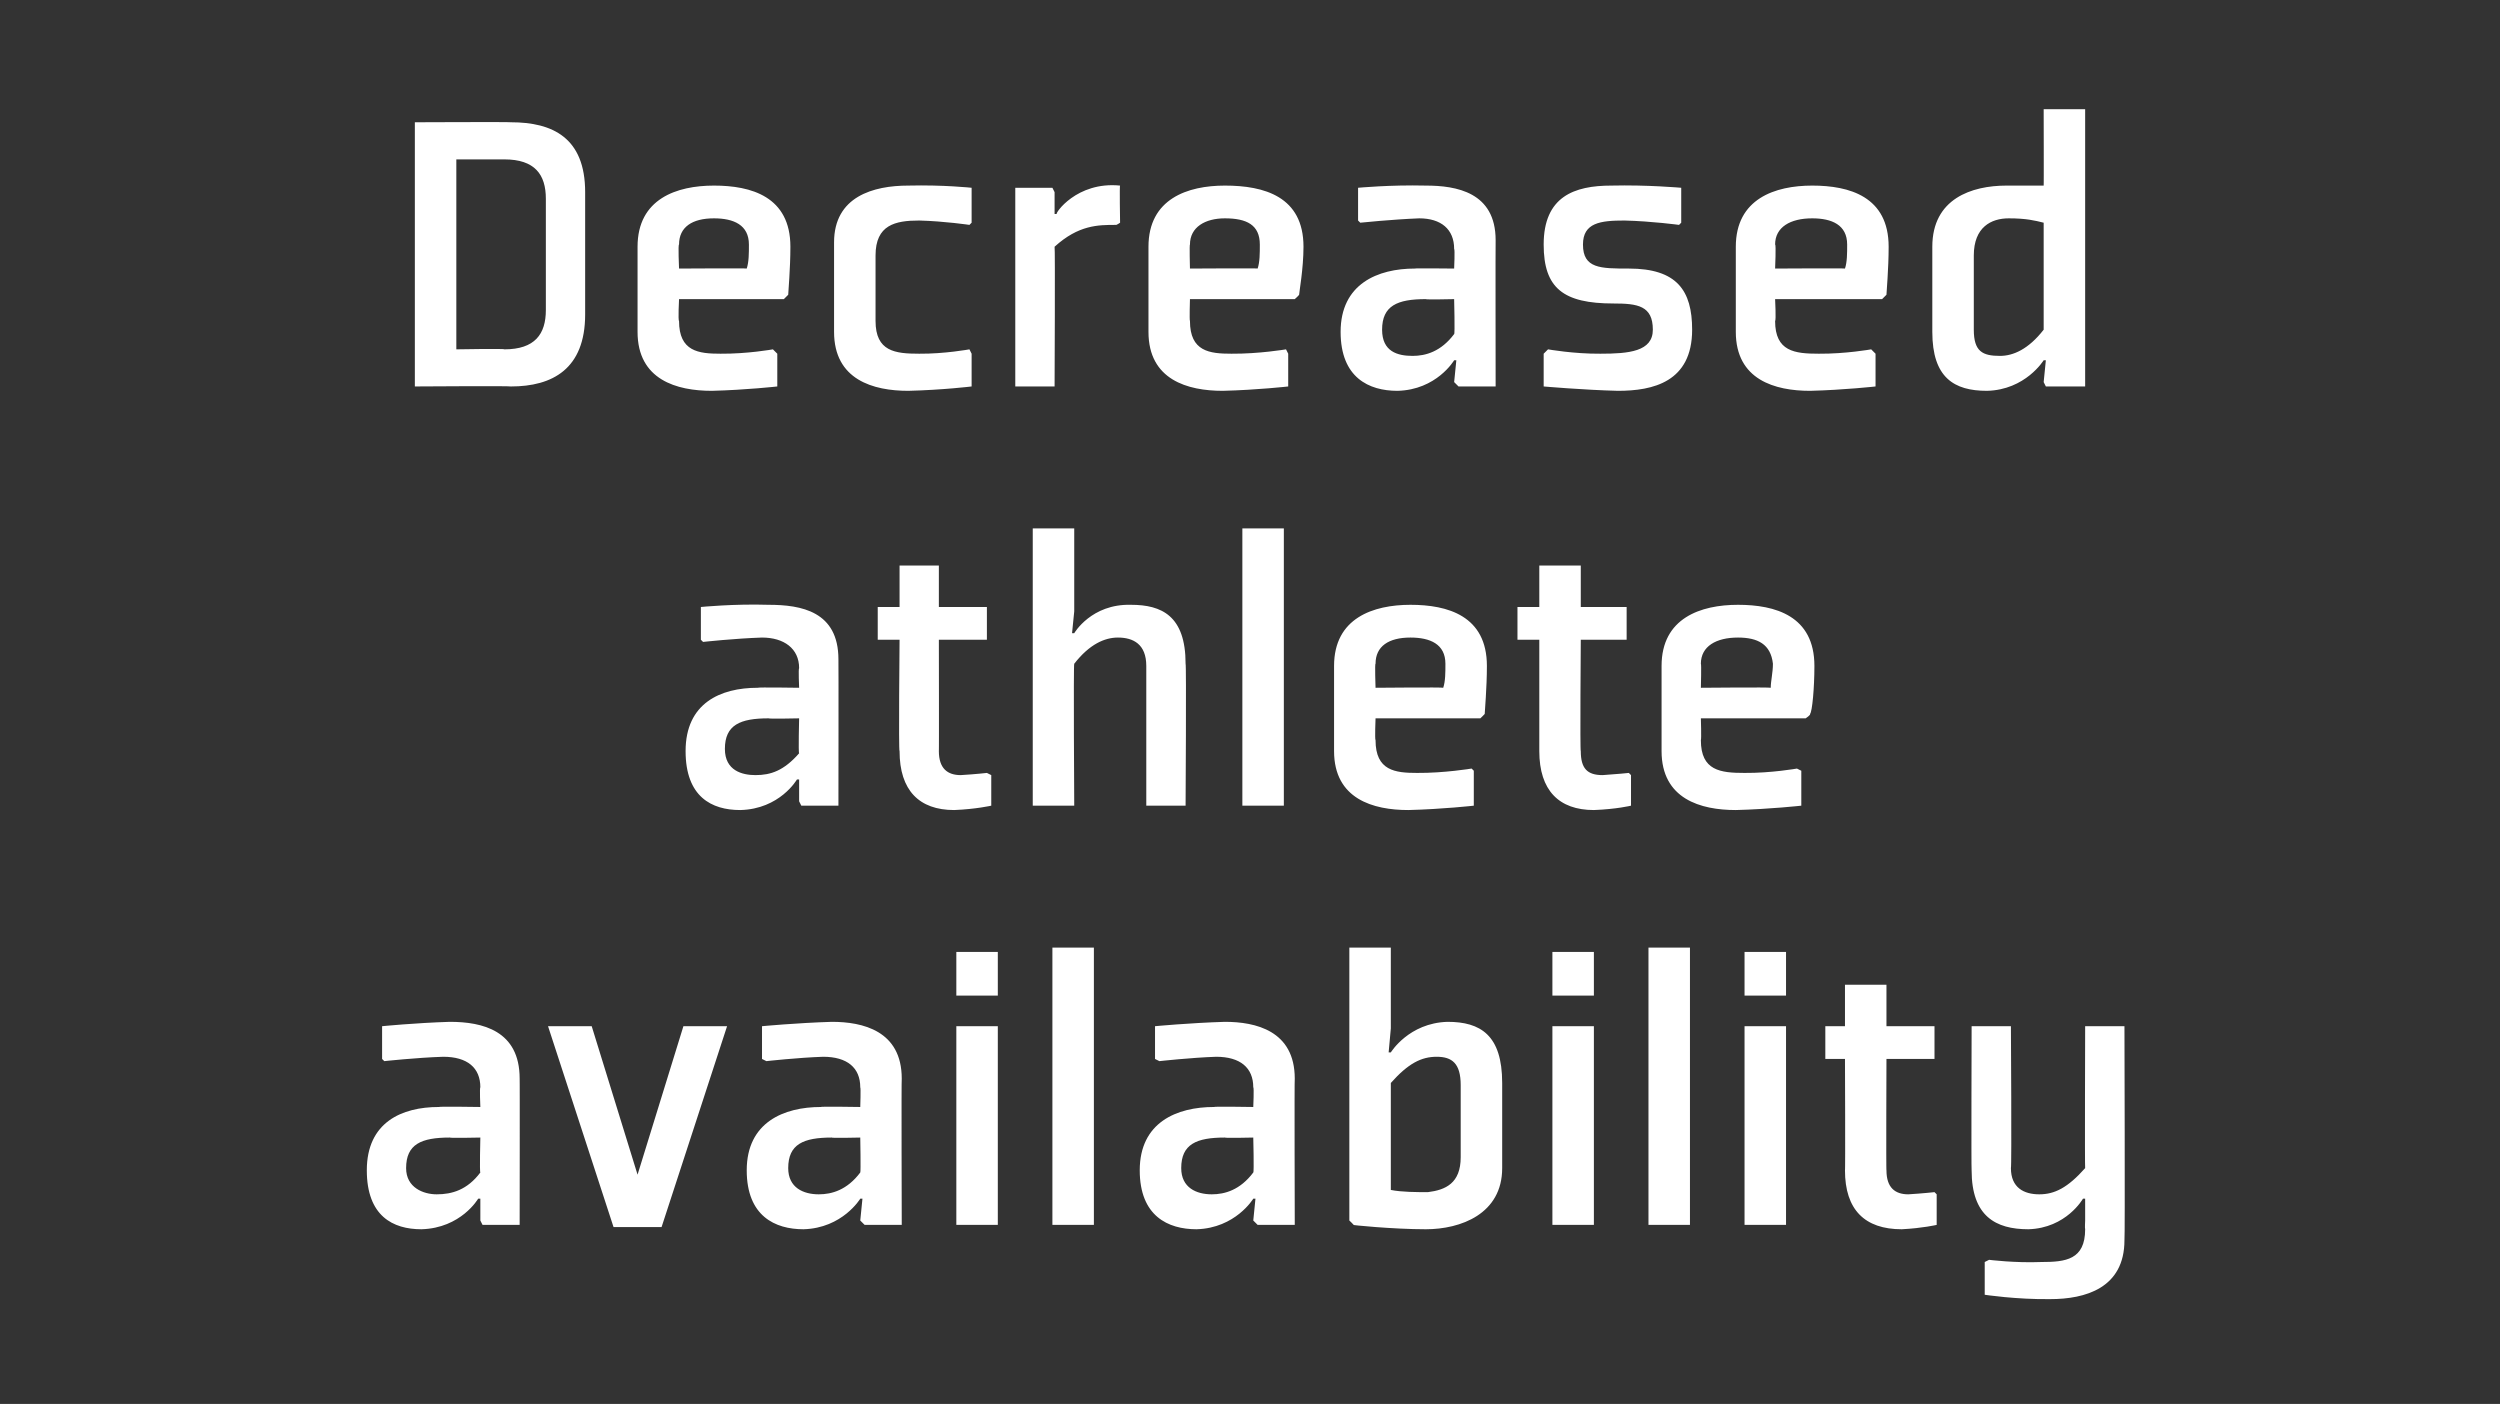
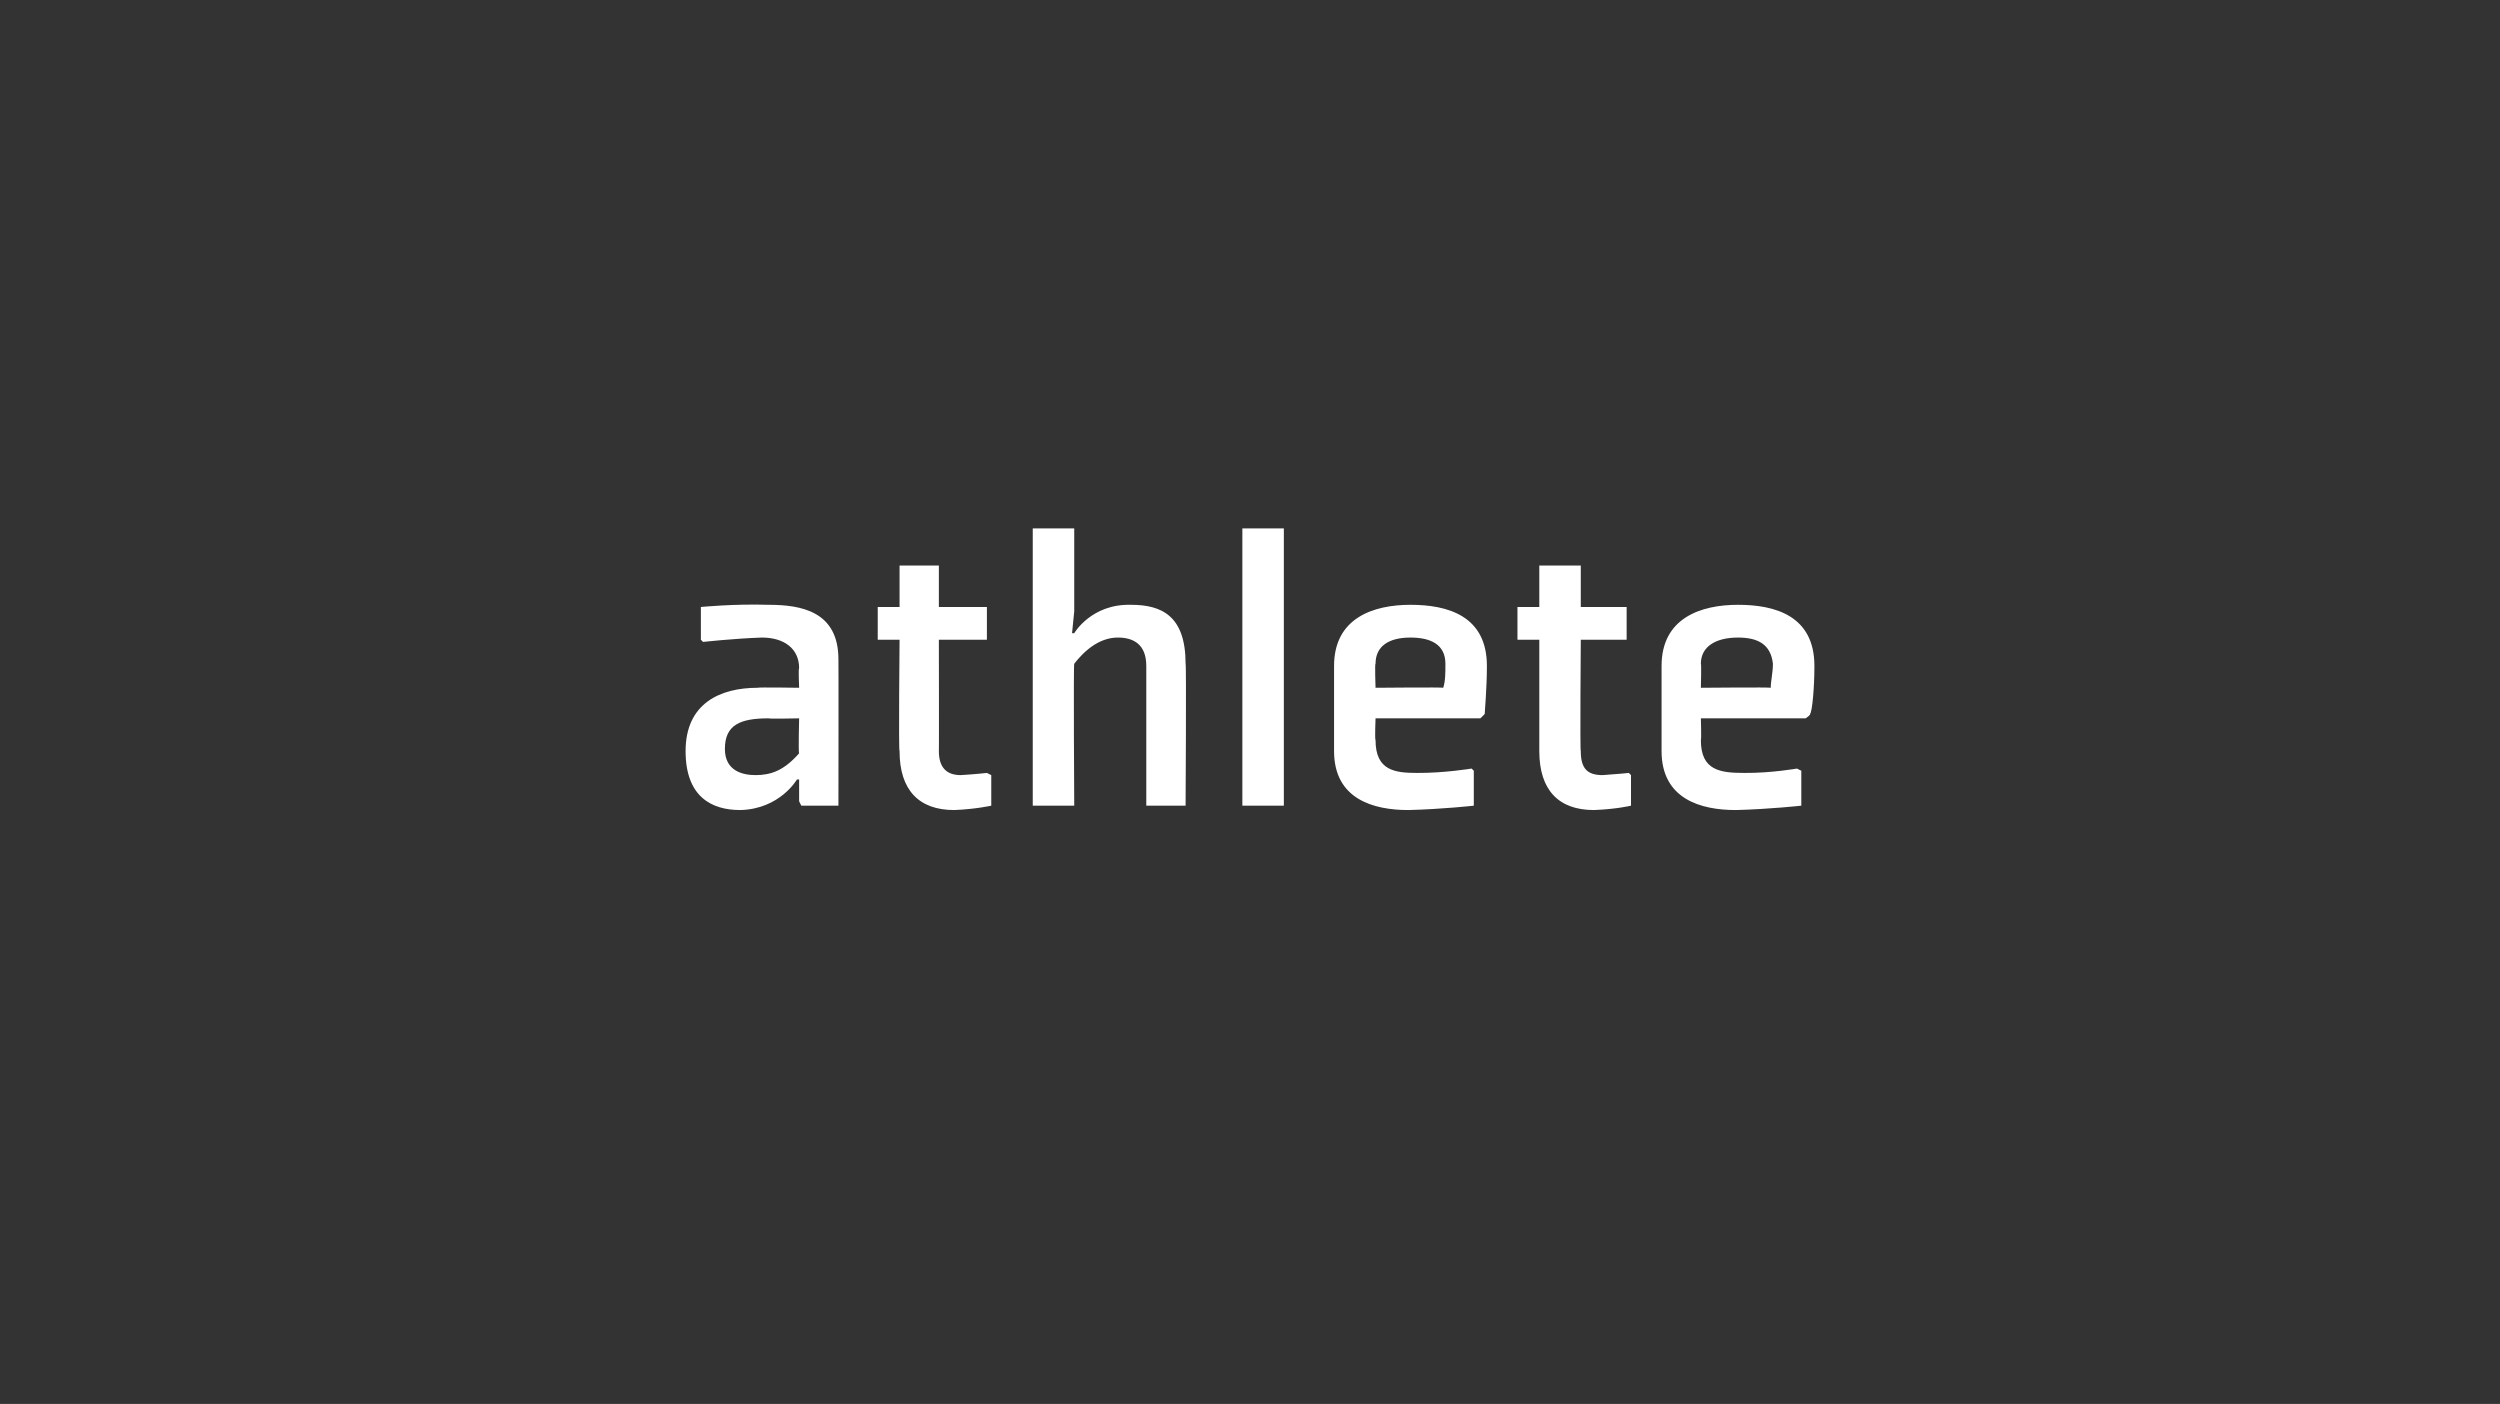
<svg xmlns="http://www.w3.org/2000/svg" version="1.1" width="114.5px" height="64.3px" viewBox="0 -5 114.5 64.3" style="top:-5px">
  <rect x="0" y="-5" width="114.5" height="64.3" fill="#333333" stroke="none" />
  <desc>Decreased athlete availability</desc>
  <defs />
  <g id="Polygon189221">
-     <path d="M 23.8 51.1 L 22.1 51.1 L 22 50.9 L 22 49.9 L 21.9 49.9 C 21.9 49.9 21.12 51.25 19.3 51.3 C 18 51.3 16.8 50.7 16.8 48.6 C 16.8 46.4 18.4 45.7 20.1 45.7 C 20.1 45.67 22 45.7 22 45.7 C 22 45.7 21.96 44.8 22 44.8 C 22 43.9 21.4 43.4 20.3 43.4 C 19.07 43.44 17.6 43.6 17.6 43.6 L 17.5 43.5 L 17.5 42 C 17.5 42 19.01 41.85 20.6 41.8 C 22.1 41.8 23.8 42.2 23.8 44.4 C 23.81 44.38 23.8 51.1 23.8 51.1 Z M 22 47.1 C 22 47.1 20.6 47.13 20.6 47.1 C 19.3 47.1 18.6 47.4 18.6 48.5 C 18.6 49.4 19.4 49.7 20 49.7 C 20.7 49.7 21.4 49.5 22 48.7 C 21.96 48.7 22 47.1 22 47.1 Z M 30.3 51.2 L 33.3 42 L 31.3 42 L 29.2 48.8 L 27.1 42 L 25.1 42 L 28.1 51.2 L 30.3 51.2 Z M 41.3 51.1 L 39.6 51.1 L 39.4 50.9 L 39.5 49.9 L 39.4 49.9 C 39.4 49.9 38.59 51.25 36.8 51.3 C 35.5 51.3 34.2 50.7 34.2 48.6 C 34.2 46.4 35.9 45.7 37.6 45.7 C 37.57 45.67 39.4 45.7 39.4 45.7 C 39.4 45.7 39.43 44.8 39.4 44.8 C 39.4 43.9 38.8 43.4 37.7 43.4 C 36.53 43.44 35.1 43.6 35.1 43.6 L 34.9 43.5 L 34.9 42 C 34.9 42 36.48 41.85 38.1 41.8 C 39.5 41.8 41.3 42.2 41.3 44.4 C 41.28 44.38 41.3 51.1 41.3 51.1 Z M 39.4 47.1 C 39.4 47.1 38.07 47.13 38.1 47.1 C 36.8 47.1 36.1 47.4 36.1 48.5 C 36.1 49.4 36.8 49.7 37.5 49.7 C 38.1 49.7 38.8 49.5 39.4 48.7 C 39.43 48.7 39.4 47.1 39.4 47.1 Z M 45.7 40.6 L 43.8 40.6 L 43.8 38.6 L 45.7 38.6 L 45.7 40.6 Z M 45.7 42 L 45.7 51.1 L 43.8 51.1 L 43.8 42 L 45.7 42 Z M 50.1 38.4 L 50.1 51.1 L 48.2 51.1 L 48.2 38.4 L 50.1 38.4 Z M 59.3 51.1 L 57.6 51.1 L 57.4 50.9 L 57.5 49.9 L 57.4 49.9 C 57.4 49.9 56.59 51.25 54.8 51.3 C 53.5 51.3 52.2 50.7 52.2 48.6 C 52.2 46.4 53.9 45.7 55.6 45.7 C 55.58 45.67 57.4 45.7 57.4 45.7 C 57.4 45.7 57.44 44.8 57.4 44.8 C 57.4 43.9 56.8 43.4 55.7 43.4 C 54.54 43.44 53.1 43.6 53.1 43.6 L 52.9 43.5 L 52.9 42 C 52.9 42 54.48 41.85 56.1 41.8 C 57.5 41.8 59.3 42.2 59.3 44.4 C 59.28 44.38 59.3 51.1 59.3 51.1 Z M 57.4 47.1 C 57.4 47.1 56.08 47.13 56.1 47.1 C 54.8 47.1 54.1 47.4 54.1 48.5 C 54.1 49.4 54.8 49.7 55.5 49.7 C 56.1 49.7 56.8 49.5 57.4 48.7 C 57.44 48.7 57.4 47.1 57.4 47.1 Z M 63.7 49.5 C 64.2 49.6 64.9 49.6 65.4 49.6 C 66.2 49.5 66.9 49.2 66.9 48 C 66.9 48 66.9 44.7 66.9 44.7 C 66.9 43.7 66.5 43.4 65.8 43.4 C 65.1 43.4 64.5 43.7 63.7 44.6 C 63.7 44.6 63.7 49.5 63.7 49.5 Z M 63.7 38.4 L 63.7 42.1 L 63.6 43.2 L 63.7 43.2 C 63.7 43.2 64.52 41.85 66.3 41.8 C 67.8 41.8 68.8 42.4 68.8 44.6 C 68.8 44.6 68.8 48.5 68.8 48.5 C 68.8 50.6 66.9 51.3 65.3 51.3 C 63.8 51.3 61.8 51.1 62 51.1 C 61.97 51.06 61.8 50.9 61.8 50.9 L 61.8 38.4 L 63.7 38.4 Z M 73 40.6 L 71.1 40.6 L 71.1 38.6 L 73 38.6 L 73 40.6 Z M 73 42 L 73 51.1 L 71.1 51.1 L 71.1 42 L 73 42 Z M 77.4 38.4 L 77.4 51.1 L 75.5 51.1 L 75.5 38.4 L 77.4 38.4 Z M 81.8 40.6 L 79.9 40.6 L 79.9 38.6 L 81.8 38.6 L 81.8 40.6 Z M 81.8 42 L 81.8 51.1 L 79.9 51.1 L 79.9 42 L 81.8 42 Z M 84.5 48.6 C 84.5 50.4 85.4 51.3 87.1 51.3 C 88.07 51.25 88.7 51.1 88.7 51.1 L 88.7 49.7 L 88.6 49.6 C 88.6 49.6 88.06 49.66 87.4 49.7 C 86.8 49.7 86.4 49.4 86.4 48.6 C 86.38 48.64 86.4 43.5 86.4 43.5 L 88.6 43.5 L 88.6 42 L 86.4 42 L 86.4 40.1 L 84.5 40.1 L 84.5 42 L 83.6 42 L 83.6 43.5 L 84.5 43.5 C 84.5 43.5 84.52 48.64 84.5 48.6 Z M 92.1 48.5 C 92.1 49.4 92.7 49.7 93.4 49.7 C 94.1 49.7 94.7 49.4 95.5 48.5 C 95.48 48.51 95.5 42 95.5 42 L 97.3 42 C 97.3 42 97.33 51.81 97.3 51.8 C 97.3 54 95.5 54.5 93.9 54.5 C 92.34 54.52 90.9 54.3 90.9 54.3 L 90.9 52.8 L 91.1 52.7 C 91.1 52.7 92.28 52.85 93.5 52.8 C 94.6 52.8 95.5 52.7 95.5 51.3 C 95.48 51.27 95.5 50.9 95.5 50.9 L 95.5 49.9 L 95.4 49.9 C 95.4 49.9 94.64 51.25 92.9 51.3 C 91.4 51.3 90.3 50.7 90.3 48.6 C 90.28 48.57 90.3 42 90.3 42 L 92.1 42 C 92.1 42 92.14 48.45 92.1 48.5 Z " stroke="none" fill="#fff" />
-   </g>
+     </g>
  <g id="Polygon189220">
    <path d="M 38.4 31.9 L 36.7 31.9 L 36.6 31.7 L 36.6 30.7 L 36.5 30.7 C 36.5 30.7 35.72 32.06 33.9 32.1 C 32.6 32.1 31.4 31.5 31.4 29.4 C 31.4 27.2 33 26.5 34.7 26.5 C 34.7 26.47 36.6 26.5 36.6 26.5 C 36.6 26.5 36.56 25.61 36.6 25.6 C 36.6 24.7 35.9 24.2 34.9 24.2 C 33.66 24.24 32.2 24.4 32.2 24.4 L 32.1 24.3 L 32.1 22.8 C 32.1 22.8 33.61 22.65 35.2 22.7 C 36.7 22.7 38.4 23 38.4 25.2 C 38.41 25.19 38.4 31.9 38.4 31.9 Z M 36.6 27.9 C 36.6 27.9 35.2 27.93 35.2 27.9 C 33.9 27.9 33.2 28.2 33.2 29.3 C 33.2 30.3 34 30.5 34.6 30.5 C 35.3 30.5 35.9 30.3 36.6 29.5 C 36.56 29.5 36.6 27.9 36.6 27.9 Z M 41.2 29.4 C 41.2 31.2 42.1 32.1 43.7 32.1 C 44.7 32.06 45.4 31.9 45.4 31.9 L 45.4 30.5 L 45.2 30.4 C 45.2 30.4 44.68 30.46 44 30.5 C 43.4 30.5 43 30.2 43 29.4 C 43.01 29.45 43 24.3 43 24.3 L 45.2 24.3 L 45.2 22.8 L 43 22.8 L 43 20.9 L 41.2 20.9 L 41.2 22.8 L 40.2 22.8 L 40.2 24.3 L 41.2 24.3 C 41.2 24.3 41.15 29.45 41.2 29.4 Z M 49.2 24 C 49.2 24 49.98 22.65 51.8 22.7 C 53.2 22.7 54.3 23.2 54.3 25.4 C 54.34 25.36 54.3 31.9 54.3 31.9 L 52.5 31.9 C 52.5 31.9 52.5 25.47 52.5 25.5 C 52.5 24.5 51.9 24.2 51.2 24.2 C 50.6 24.2 49.9 24.5 49.2 25.4 C 49.16 25.42 49.2 31.9 49.2 31.9 L 47.3 31.9 L 47.3 19.2 L 49.2 19.2 L 49.2 23 L 49.1 24 L 49.2 24 Z M 58.8 19.2 L 58.8 31.9 L 56.9 31.9 L 56.9 19.2 L 58.8 19.2 Z M 63 25.4 C 62.96 25.38 63 26.5 63 26.5 C 63 26.5 66.12 26.47 66.1 26.5 C 66.2 26.2 66.2 25.8 66.2 25.4 C 66.2 24.5 65.5 24.2 64.6 24.2 C 63.6 24.2 63 24.6 63 25.4 Z M 67.8 27.9 L 63 27.9 C 63 27.9 62.96 28.87 63 28.9 C 63 30.3 63.9 30.4 64.9 30.4 C 66.14 30.41 67.4 30.2 67.4 30.2 L 67.5 30.3 L 67.5 31.9 C 67.5 31.9 66.09 32.06 64.5 32.1 C 62.9 32.1 61.1 31.6 61.1 29.4 C 61.1 29.4 61.1 25.5 61.1 25.5 C 61.1 23.3 62.9 22.7 64.6 22.7 C 66.3 22.7 68.1 23.2 68.1 25.5 C 68.1 26.5 68 27.6 68 27.7 C 67.97 27.74 67.8 27.9 67.8 27.9 Z M 70.5 29.4 C 70.5 31.2 71.4 32.1 73 32.1 C 74.05 32.06 74.7 31.9 74.7 31.9 L 74.7 30.5 L 74.6 30.4 C 74.6 30.4 74.03 30.46 73.4 30.5 C 72.7 30.5 72.4 30.2 72.4 29.4 C 72.36 29.45 72.4 24.3 72.4 24.3 L 74.5 24.3 L 74.5 22.8 L 72.4 22.8 L 72.4 20.9 L 70.5 20.9 L 70.5 22.8 L 69.5 22.8 L 69.5 24.3 L 70.5 24.3 C 70.5 24.3 70.5 29.45 70.5 29.4 Z M 77.9 25.4 C 77.93 25.38 77.9 26.5 77.9 26.5 C 77.9 26.5 81.1 26.47 81.1 26.5 C 81.1 26.2 81.2 25.8 81.2 25.4 C 81.1 24.5 80.5 24.2 79.6 24.2 C 78.6 24.2 77.9 24.6 77.9 25.4 Z M 82.7 27.9 L 77.9 27.9 C 77.9 27.9 77.93 28.87 77.9 28.9 C 77.9 30.3 78.8 30.4 79.9 30.4 C 81.12 30.41 82.3 30.2 82.3 30.2 L 82.5 30.3 L 82.5 31.9 C 82.5 31.9 81.06 32.06 79.5 32.1 C 77.9 32.1 76.1 31.6 76.1 29.4 C 76.1 29.4 76.1 25.5 76.1 25.5 C 76.1 23.3 77.9 22.7 79.6 22.7 C 81.3 22.7 83.1 23.2 83.1 25.5 C 83.1 26.5 83 27.6 82.9 27.7 C 82.94 27.74 82.7 27.9 82.7 27.9 Z " stroke="none" fill="#fff" />
  </g>
  <g id="Polygon189219">
-     <path d="M 25 9.2 C 25 10.3 24.5 11 23.1 11 C 23.13 10.96 20.9 11 20.9 11 L 20.9 2.3 C 20.9 2.3 23.13 2.3 23.1 2.3 C 24.5 2.3 25 3 25 4.1 C 25 4.1 25 9.2 25 9.2 Z M 26.8 3.8 C 26.8 1.3 25.3 0.6 23.4 0.6 C 23.38 0.58 19 0.6 19 0.6 L 19 12.7 C 19 12.7 23.38 12.67 23.4 12.7 C 25.3 12.7 26.8 11.9 26.8 9.4 C 26.8 9.4 26.8 3.8 26.8 3.8 Z M 31.1 6.2 C 31.05 6.18 31.1 7.3 31.1 7.3 C 31.1 7.3 34.22 7.28 34.2 7.3 C 34.3 7 34.3 6.6 34.3 6.2 C 34.3 5.3 33.6 5 32.7 5 C 31.7 5 31.1 5.4 31.1 6.2 Z M 35.9 8.7 L 31.1 8.7 C 31.1 8.7 31.05 9.67 31.1 9.7 C 31.1 11.1 32 11.2 33 11.2 C 34.24 11.21 35.4 11 35.4 11 L 35.6 11.2 L 35.6 12.7 C 35.6 12.7 34.18 12.86 32.6 12.9 C 31 12.9 29.2 12.4 29.2 10.2 C 29.2 10.2 29.2 6.3 29.2 6.3 C 29.2 4.1 31 3.5 32.7 3.5 C 34.4 3.5 36.2 4 36.2 6.3 C 36.2 7.3 36.1 8.4 36.1 8.5 C 36.06 8.54 35.9 8.7 35.9 8.7 Z M 44.5 5.2 L 44.5 3.6 C 44.5 3.6 43.2 3.46 41.6 3.5 C 40 3.5 38.2 4 38.2 6.1 C 38.2 6.1 38.2 10.2 38.2 10.2 C 38.2 12.4 40 12.9 41.6 12.9 C 43.2 12.86 44.5 12.7 44.5 12.7 L 44.5 11.2 L 44.4 11 C 44.4 11 43.26 11.21 42.1 11.2 C 41 11.2 40.1 11.1 40.1 9.7 C 40.1 9.7 40.1 6.7 40.1 6.7 C 40.1 5.3 41 5.1 42.1 5.1 C 43.26 5.13 44.4 5.3 44.4 5.3 L 44.5 5.2 Z M 51.1 5.3 C 50.3 5.3 49.4 5.3 48.3 6.3 C 48.33 6.28 48.3 12.7 48.3 12.7 L 46.5 12.7 L 46.5 3.6 L 48.2 3.6 L 48.3 3.8 L 48.3 4.8 C 48.3 4.8 48.37 4.8 48.4 4.8 C 48.3 4.8 49.3 3.3 51.3 3.5 C 51.27 3.46 51.3 5.2 51.3 5.2 C 51.3 5.2 51.13 5.32 51.1 5.3 Z M 54.5 6.2 C 54.47 6.18 54.5 7.3 54.5 7.3 C 54.5 7.3 57.64 7.28 57.6 7.3 C 57.7 7 57.7 6.6 57.7 6.2 C 57.7 5.3 57.1 5 56.1 5 C 55.2 5 54.5 5.4 54.5 6.2 Z M 59.3 8.7 L 54.5 8.7 C 54.5 8.7 54.47 9.67 54.5 9.7 C 54.5 11.1 55.4 11.2 56.4 11.2 C 57.66 11.21 58.9 11 58.9 11 L 59 11.2 L 59 12.7 C 59 12.7 57.6 12.86 56 12.9 C 54.4 12.9 52.6 12.4 52.6 10.2 C 52.6 10.2 52.6 6.3 52.6 6.3 C 52.6 4.1 54.4 3.5 56.1 3.5 C 57.9 3.5 59.7 4 59.7 6.3 C 59.7 7.3 59.5 8.4 59.5 8.5 C 59.48 8.54 59.3 8.7 59.3 8.7 Z M 68.5 12.7 L 66.8 12.7 L 66.6 12.5 L 66.7 11.5 L 66.6 11.5 C 66.6 11.5 65.8 12.86 64 12.9 C 62.7 12.9 61.4 12.3 61.4 10.2 C 61.4 8 63.1 7.3 64.8 7.3 C 64.78 7.28 66.6 7.3 66.6 7.3 C 66.6 7.3 66.64 6.41 66.6 6.4 C 66.6 5.5 66 5 65 5 C 63.74 5.05 62.3 5.2 62.3 5.2 L 62.2 5.1 L 62.2 3.6 C 62.2 3.6 63.69 3.46 65.3 3.5 C 66.7 3.5 68.5 3.8 68.5 6 C 68.49 5.99 68.5 12.7 68.5 12.7 Z M 66.6 8.7 C 66.6 8.7 65.28 8.73 65.3 8.7 C 64 8.7 63.3 9 63.3 10.1 C 63.3 11.1 64 11.3 64.7 11.3 C 65.3 11.3 66 11.1 66.6 10.3 C 66.64 10.31 66.6 8.7 66.6 8.7 Z M 70.7 11.2 L 70.7 12.7 C 70.7 12.7 72.52 12.86 74.1 12.9 C 75.7 12.9 77.5 12.5 77.5 10.1 C 77.5 8.3 76.8 7.3 74.6 7.3 C 73.3 7.3 72.5 7.3 72.5 6.2 C 72.5 5.2 73.3 5.1 74.4 5.1 C 75.65 5.13 76.9 5.3 76.9 5.3 L 77 5.2 L 77 3.6 C 77 3.6 75.43 3.46 73.8 3.5 C 72.1 3.5 70.7 4 70.7 6.2 C 70.7 8.2 71.6 8.9 73.9 8.9 C 75 8.9 75.7 9 75.7 10.1 C 75.7 11.1 74.6 11.2 73.3 11.2 C 72.07 11.21 70.9 11 70.9 11 L 70.7 11.2 Z M 81.3 6.2 C 81.35 6.18 81.3 7.3 81.3 7.3 C 81.3 7.3 84.51 7.28 84.5 7.3 C 84.6 7 84.6 6.6 84.6 6.2 C 84.6 5.3 83.9 5 83 5 C 82 5 81.3 5.4 81.3 6.2 Z M 86.2 8.7 L 81.3 8.7 C 81.3 8.7 81.35 9.67 81.3 9.7 C 81.3 11.1 82.2 11.2 83.3 11.2 C 84.53 11.21 85.7 11 85.7 11 L 85.9 11.2 L 85.9 12.7 C 85.9 12.7 84.48 12.86 82.9 12.9 C 81.3 12.9 79.5 12.4 79.5 10.2 C 79.5 10.2 79.5 6.3 79.5 6.3 C 79.5 4.1 81.3 3.5 83 3.5 C 84.7 3.5 86.5 4 86.5 6.3 C 86.5 7.3 86.4 8.4 86.4 8.5 C 86.36 8.54 86.2 8.7 86.2 8.7 Z M 93.6 10.1 C 92.9 11 92.2 11.3 91.6 11.3 C 90.8 11.3 90.4 11.1 90.4 10.1 C 90.4 10.1 90.4 6.7 90.4 6.7 C 90.4 5.4 91.2 5 92 5 C 92.8 5 93.2 5.1 93.6 5.2 C 93.6 5.2 93.6 10.1 93.6 10.1 Z M 95.5 0 L 93.6 0 C 93.6 0 93.61 3.53 93.6 3.5 C 93.1 3.5 92.6 3.5 91.9 3.5 C 90.3 3.5 88.5 4.1 88.5 6.3 C 88.5 6.3 88.5 10.2 88.5 10.2 C 88.5 12.3 89.5 12.9 91 12.9 C 92.77 12.86 93.6 11.5 93.6 11.5 L 93.7 11.5 L 93.6 12.5 L 93.7 12.7 L 95.5 12.7 L 95.5 0 Z " stroke="none" fill="#fff" />
-   </g>
+     </g>
</svg>